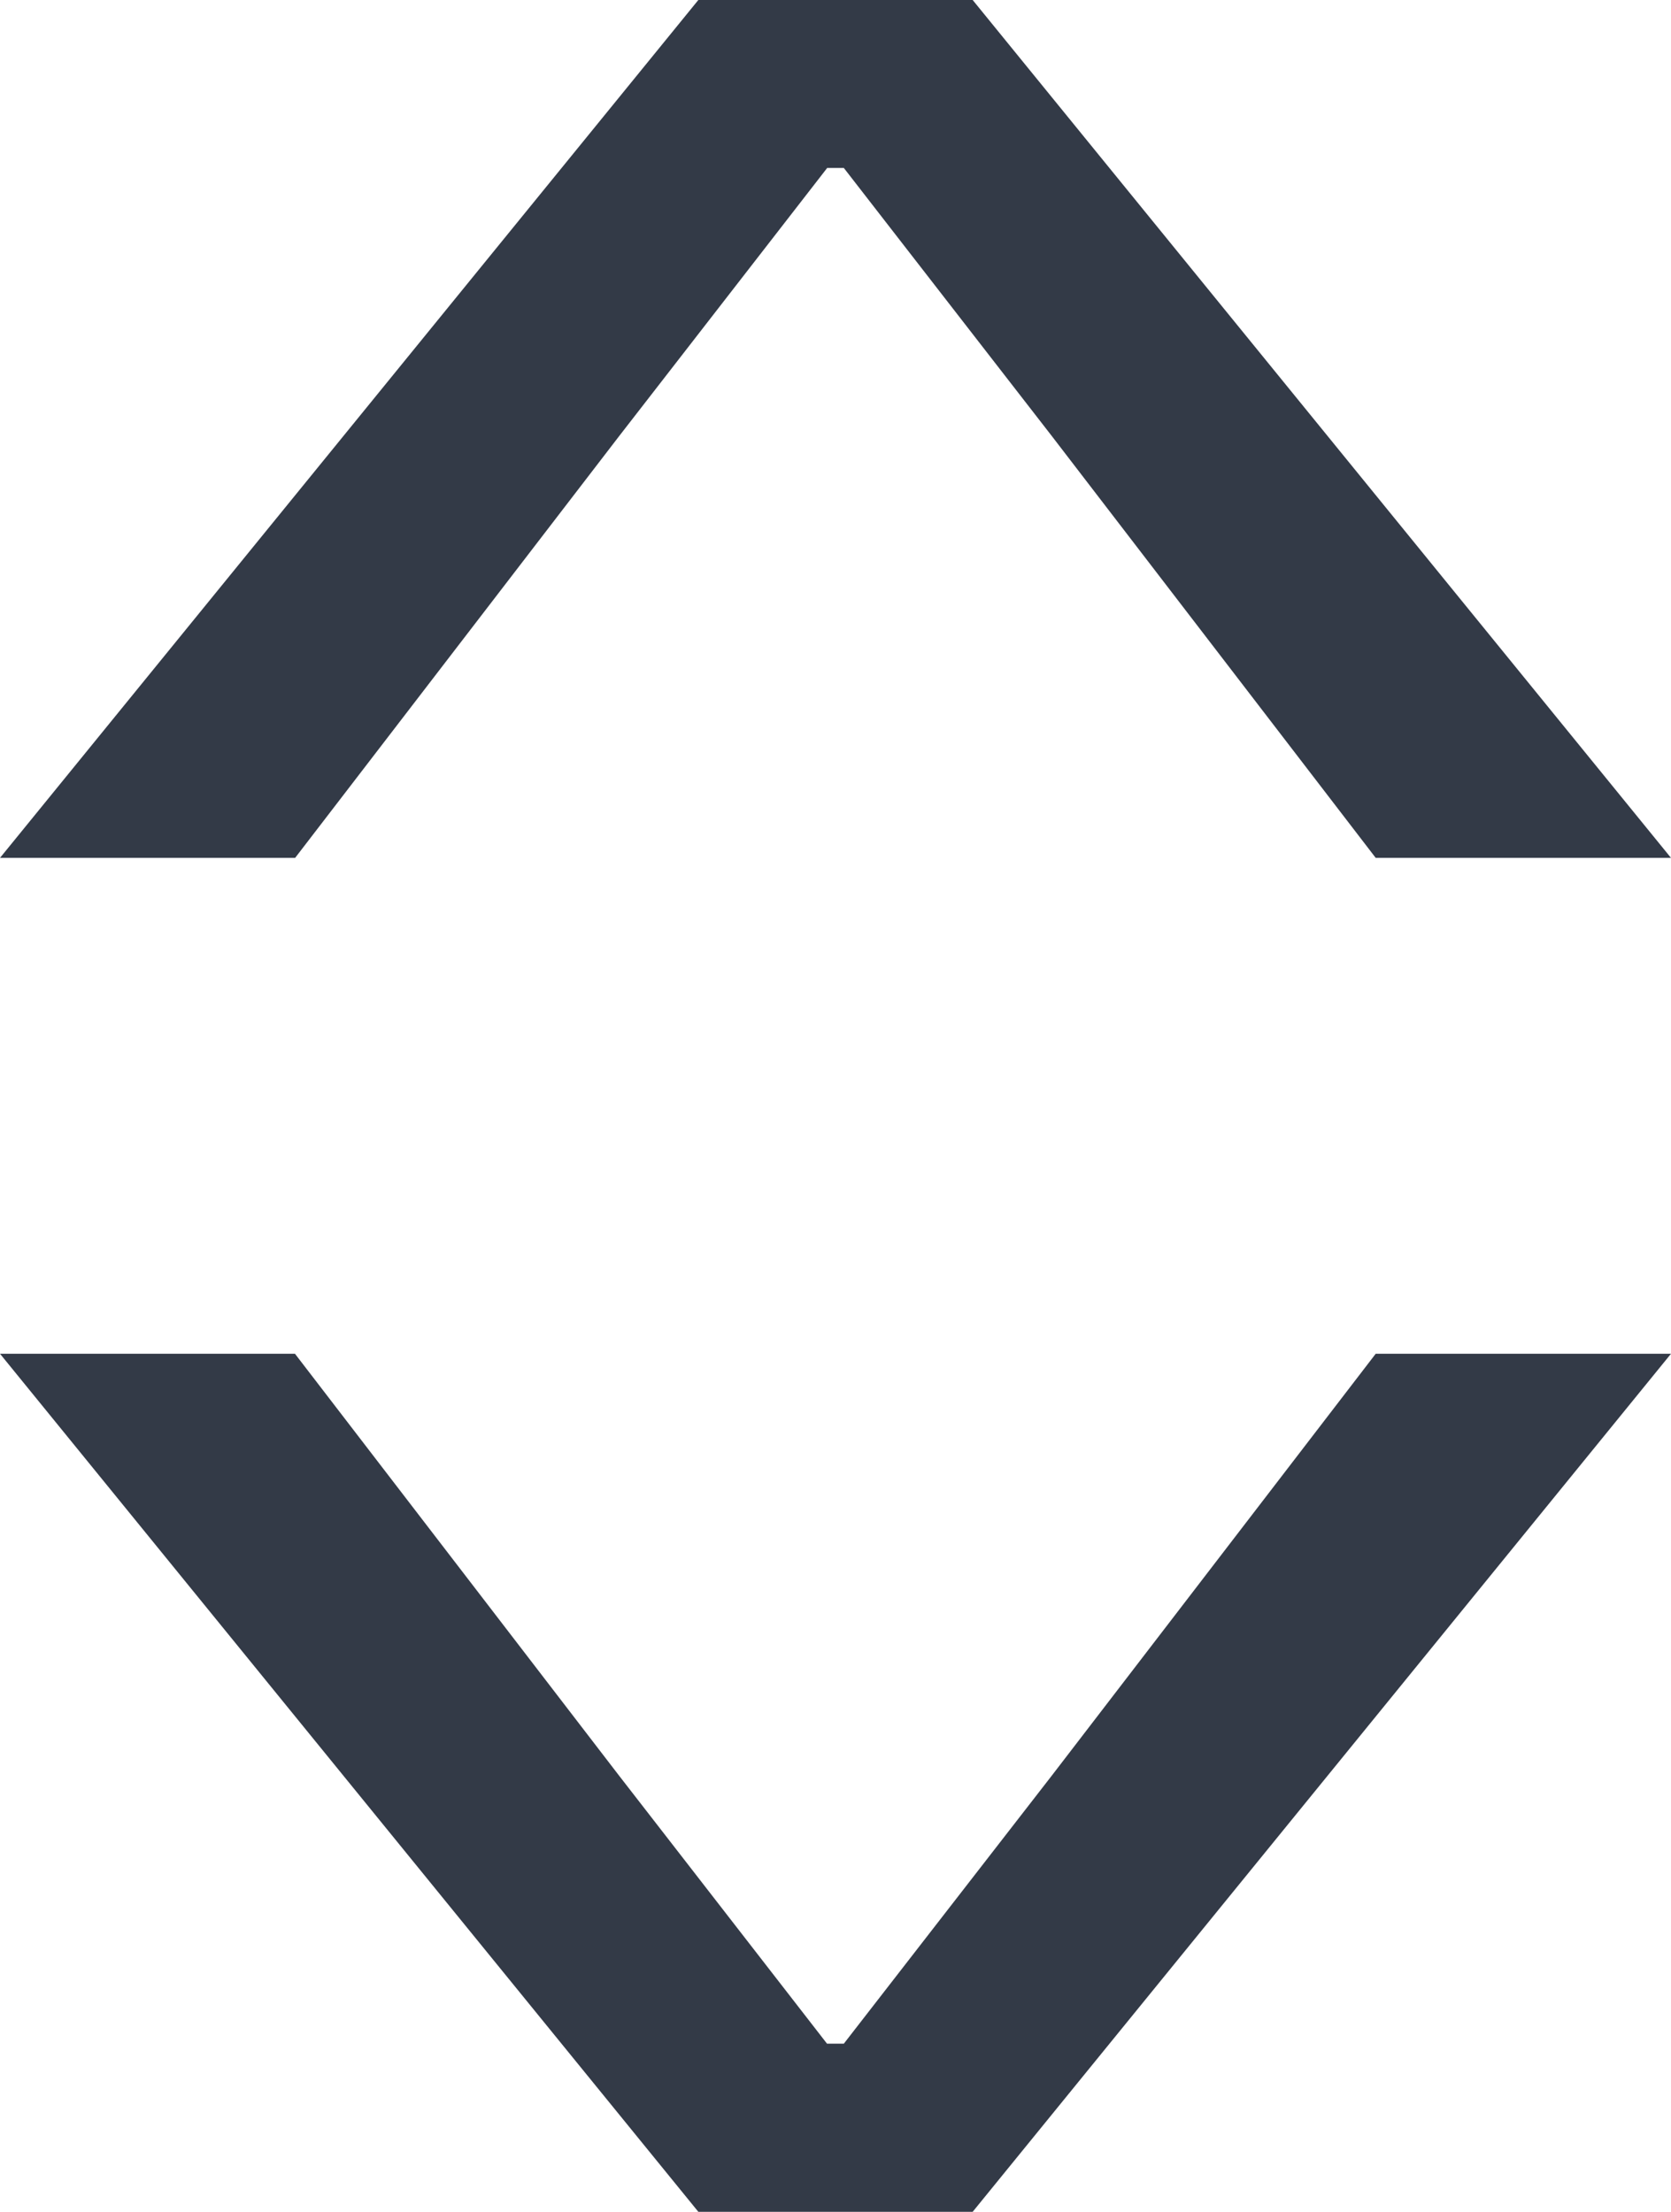
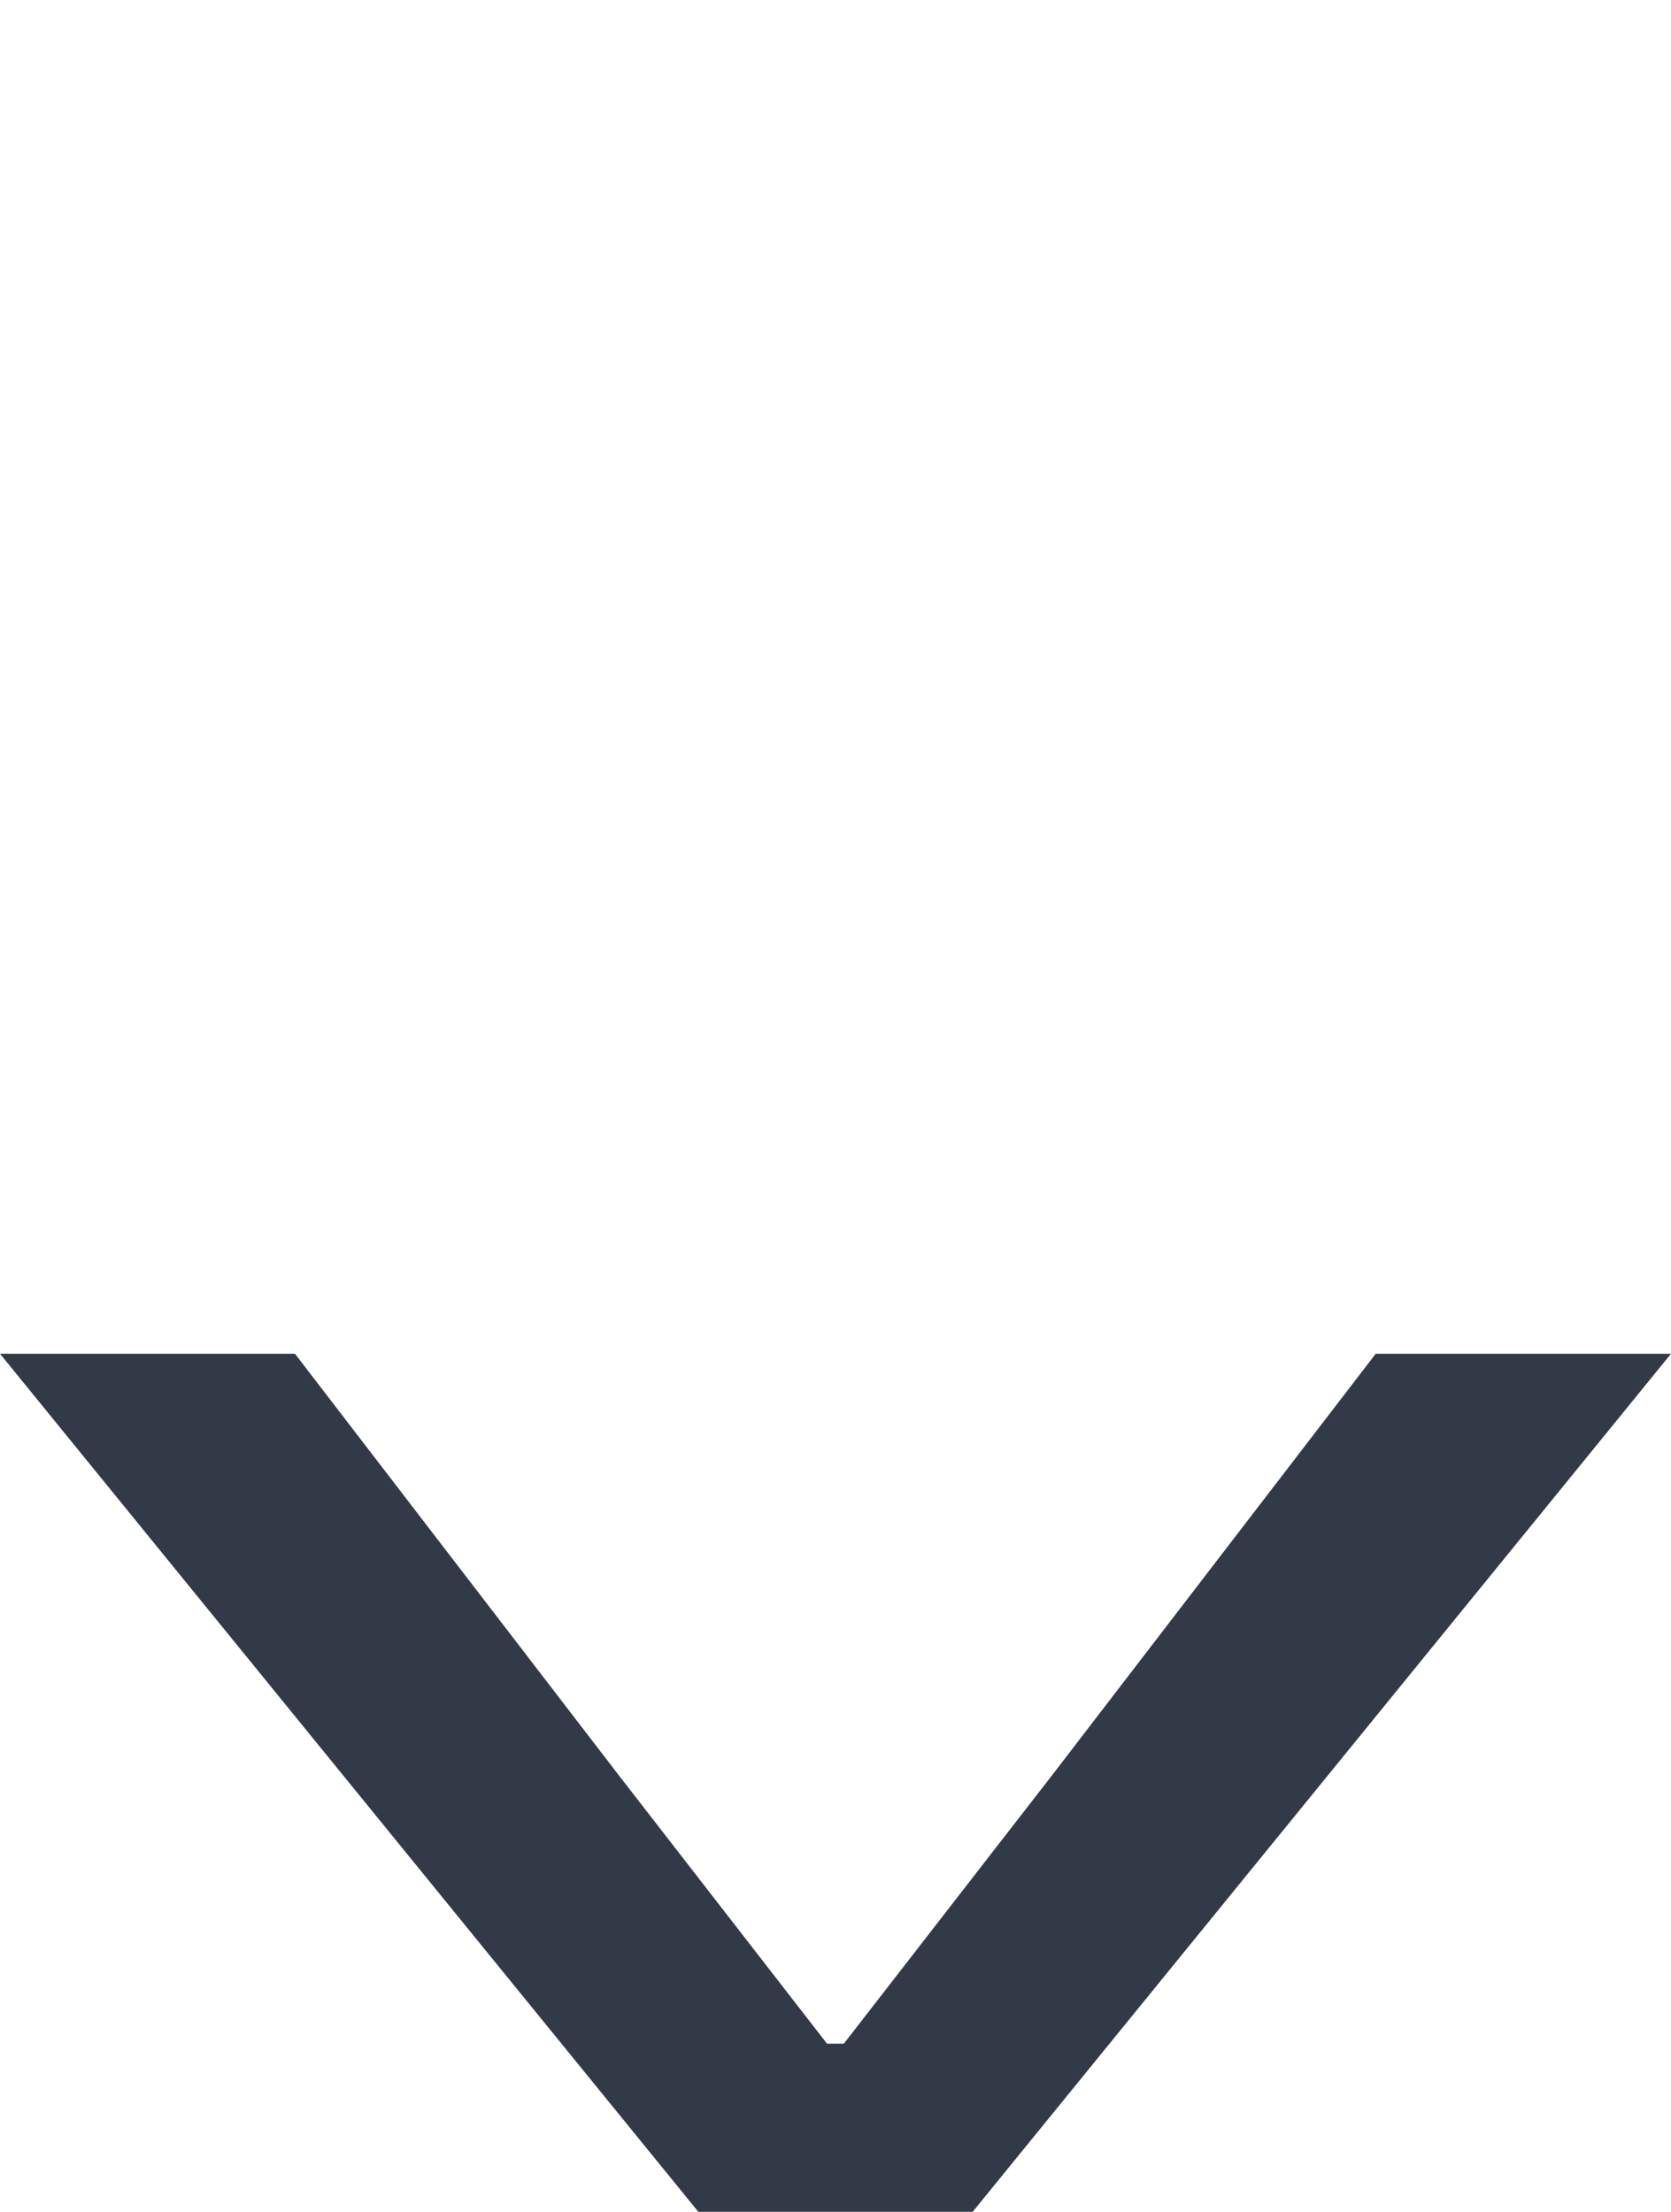
<svg xmlns="http://www.w3.org/2000/svg" version="1.1" id="Capa_1" x="0px" y="0px" width="10.05px" height="13.301px" viewBox="0 0 10.05 13.301" enable-background="new 0 0 10.05 13.301" xml:space="preserve">
  <g>
    <g>
      <path fill="#333A47" d="M10.05,8.141l-4.2,5.16H4.2L0,8.141h1.774l1.95,2.538l1.25,1.611h0.101l1.25-1.611l1.949-2.538H10.05z" />
-       <path fill="#333A47" d="M10.05,5.159H8.274L6.325,2.621L5.075,1.01H4.975l-1.25,1.611l-1.95,2.538H0L4.2,0H5.85L10.05,5.159z" />
    </g>
  </g>
</svg>